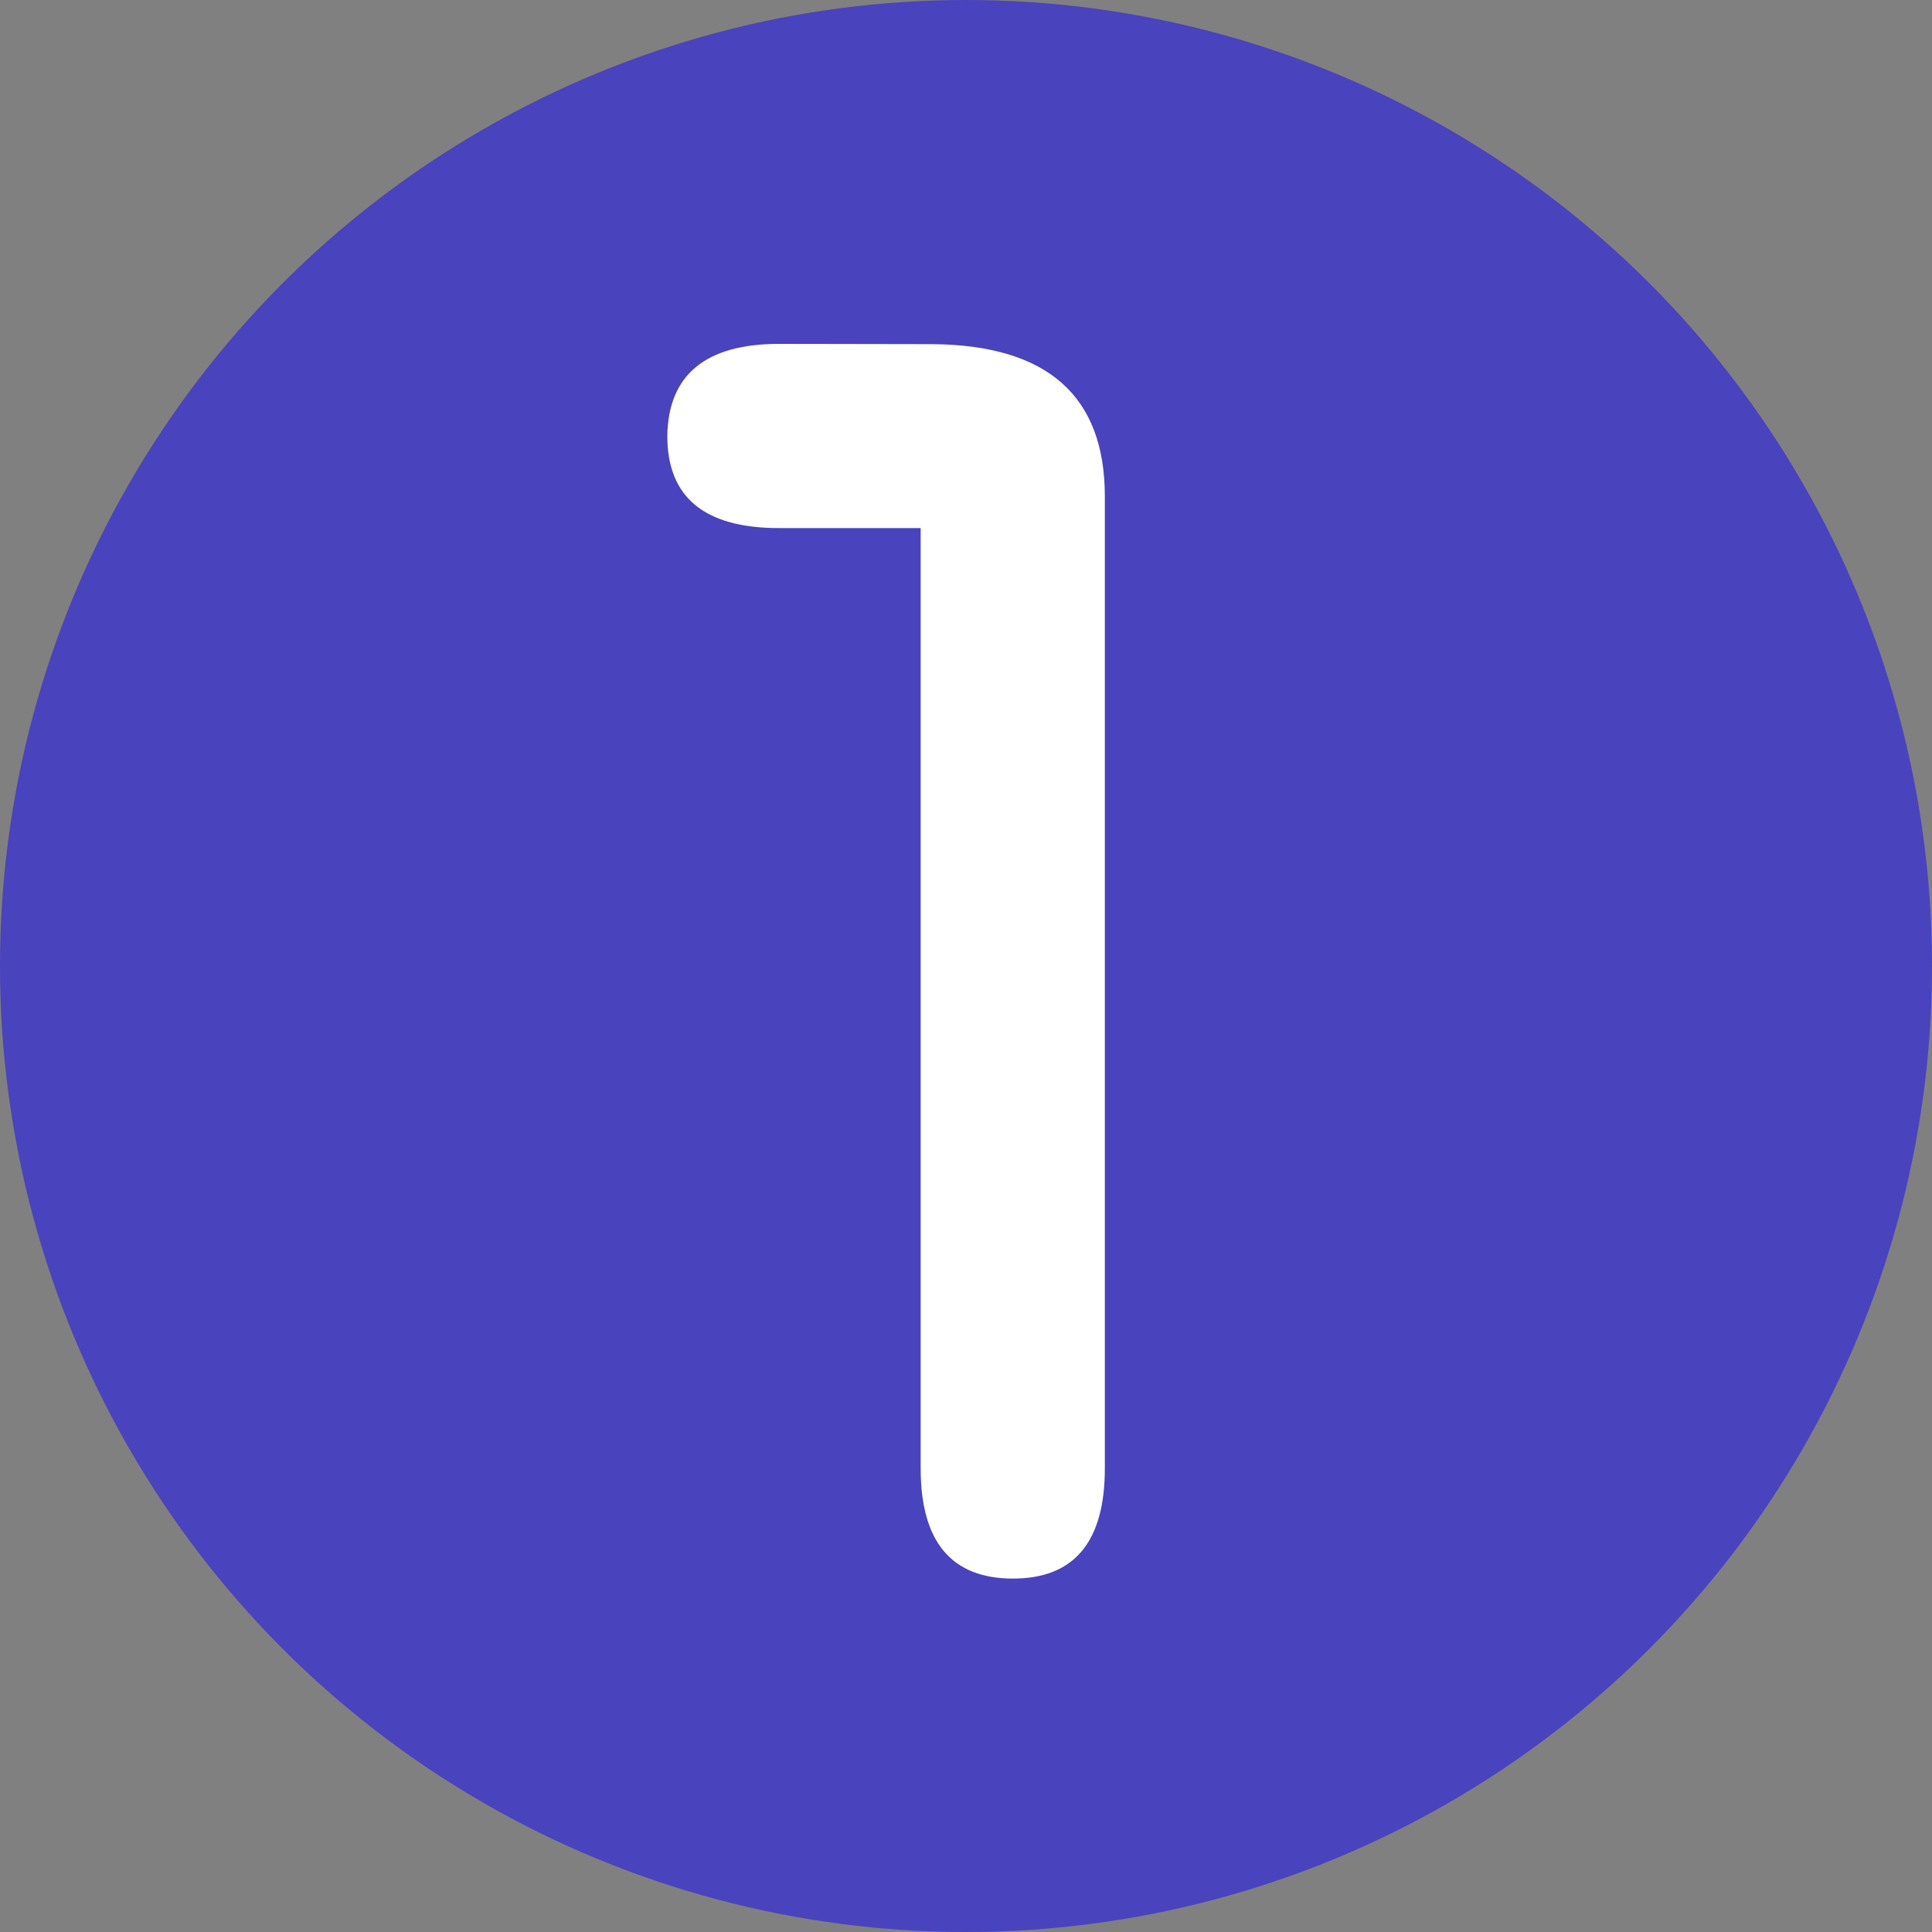
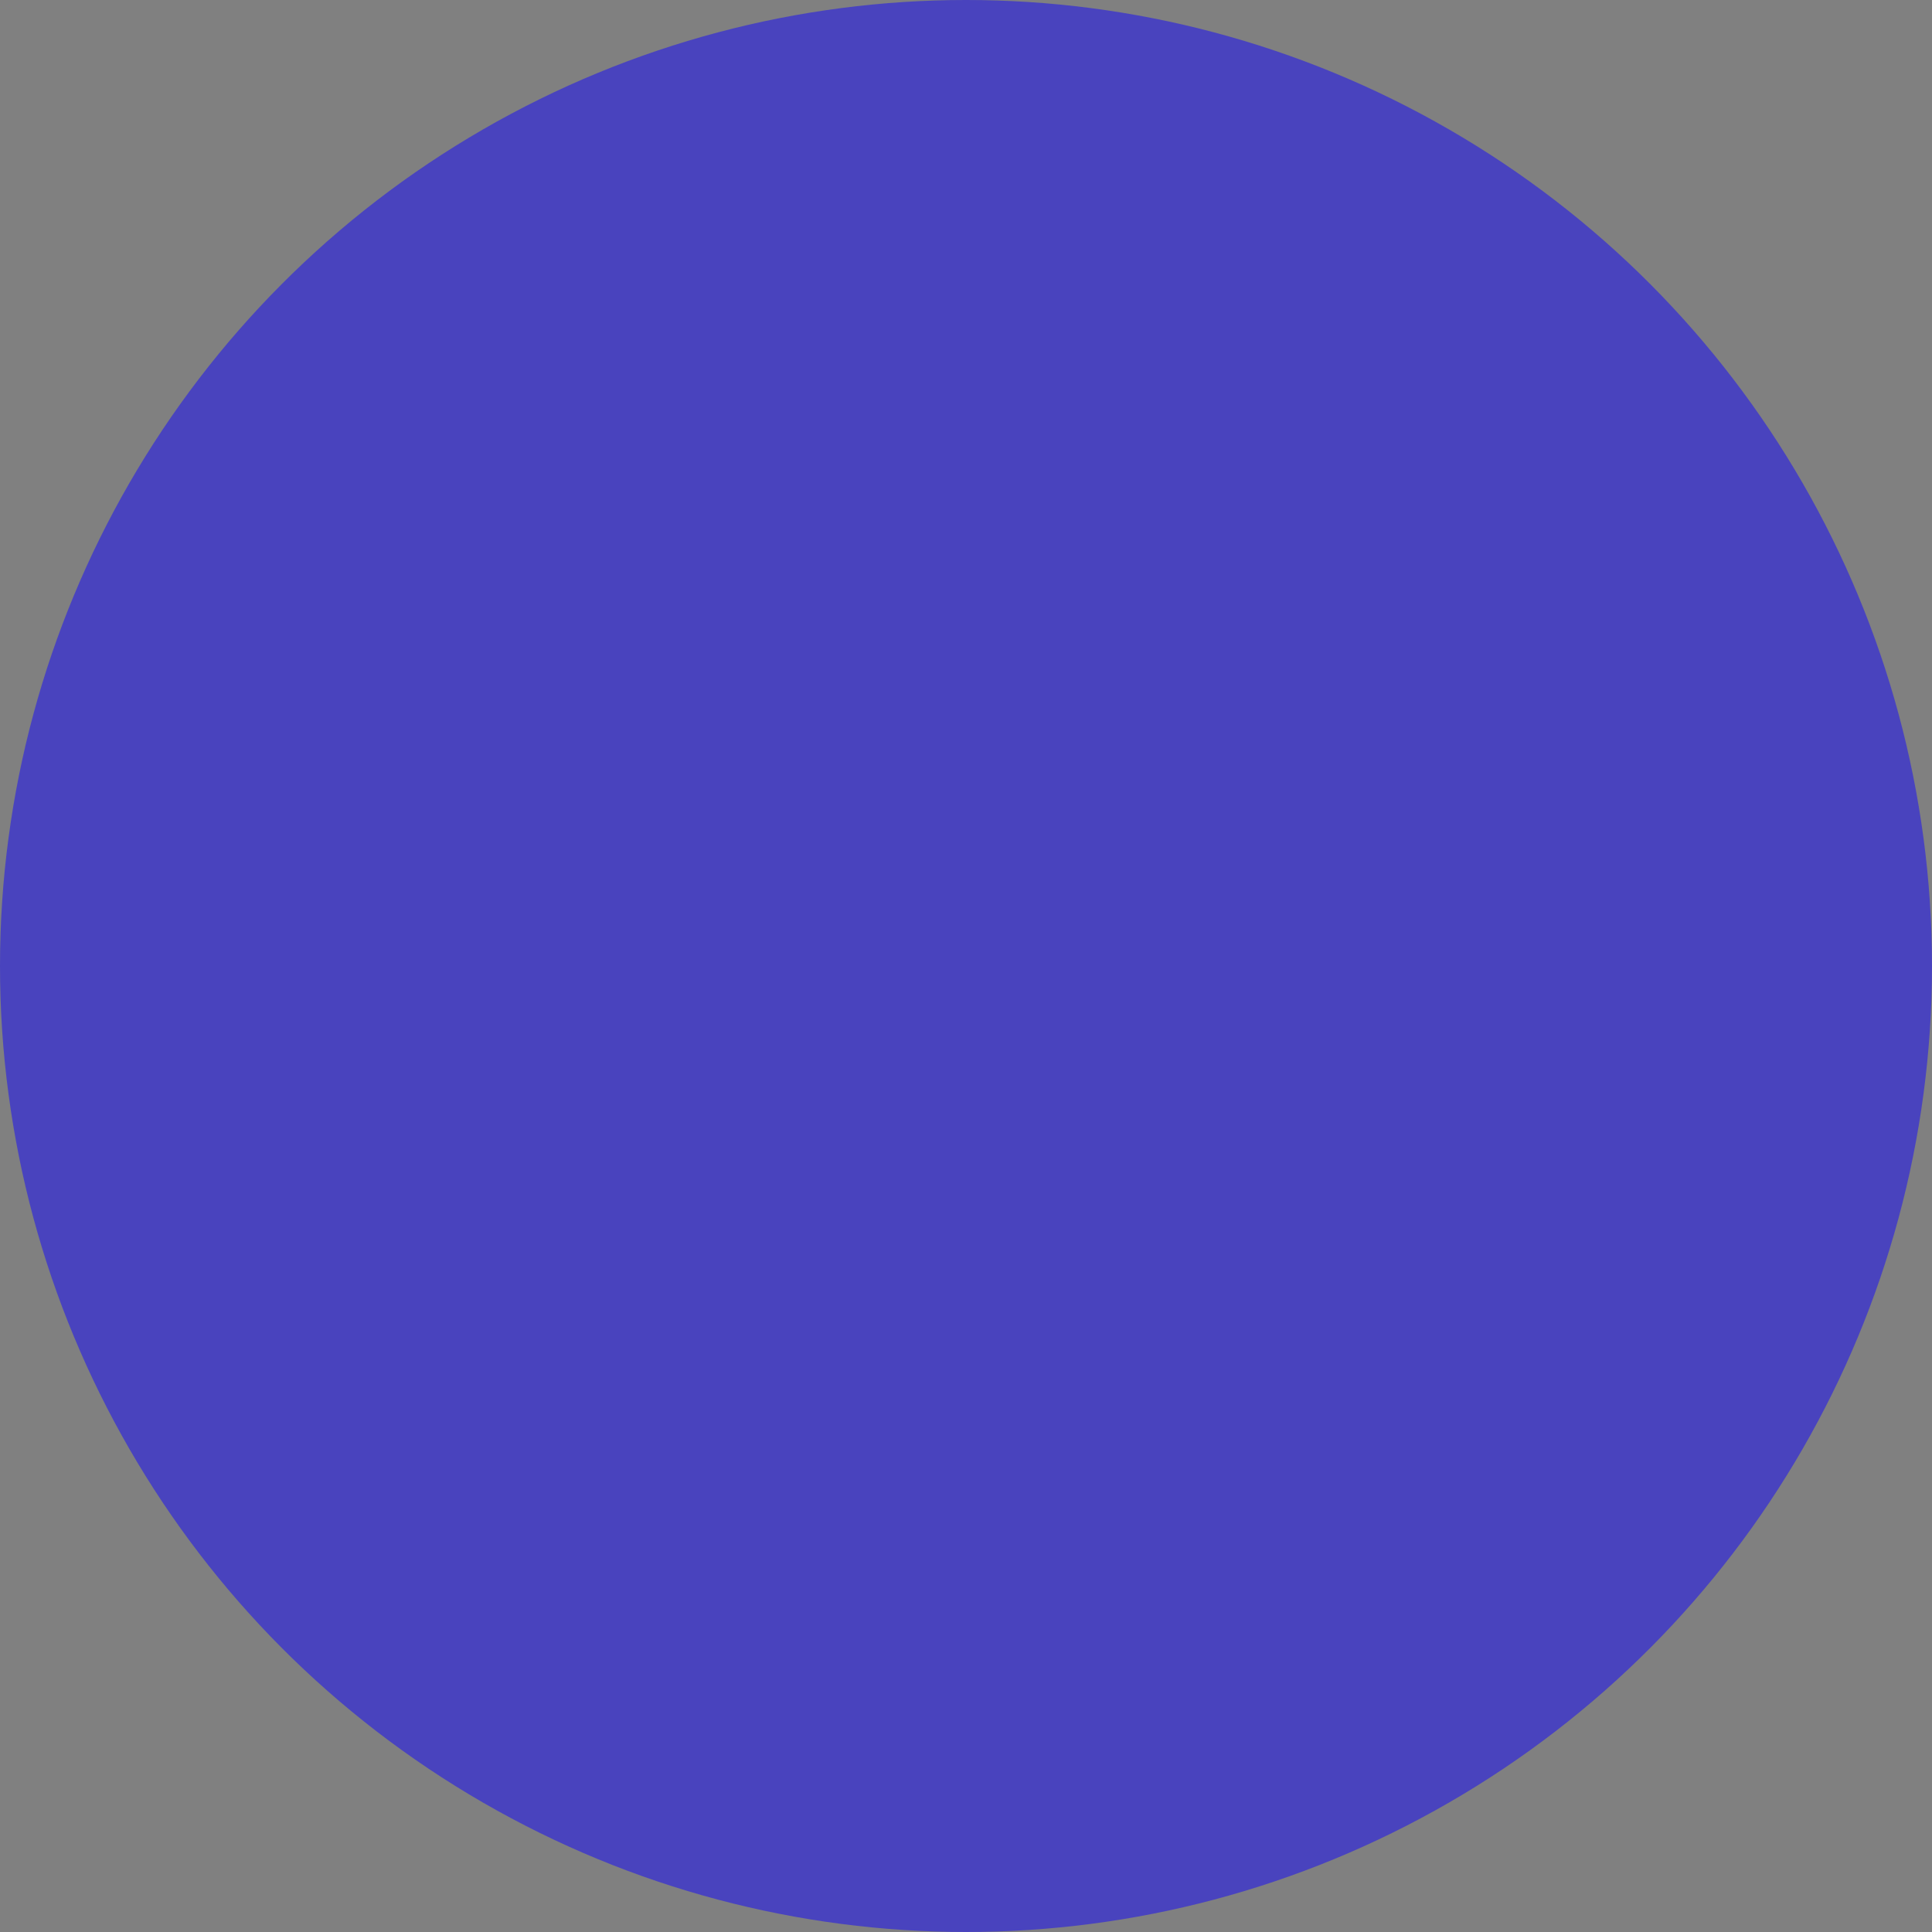
<svg xmlns="http://www.w3.org/2000/svg" viewBox="0 0 150 150">
  <rect x="0" y="0" width="150" height="150" fill="#808080" stroke="none" />
  <defs>
    <style>.cls-1{fill:#4943be;}.cls-2{fill:#fff;}</style>
  </defs>
  <title>nr_4943be_1</title>
  <g id="_4943be" data-name="4943be">
    <circle class="cls-1" cx="75" cy="75" r="75" />
  </g>
  <g id="_1" data-name="1">
-     <path class="cls-2" d="M72.42,26.72q13.36.12,13.36,11.83V114q0,8.57-7.15,8.56T71.48,114V41h-11q-8.67,0-8.67-7.15c.07-4.77,3-7.15,8.67-7.15Z" />
-   </g>
+     </g>
</svg>